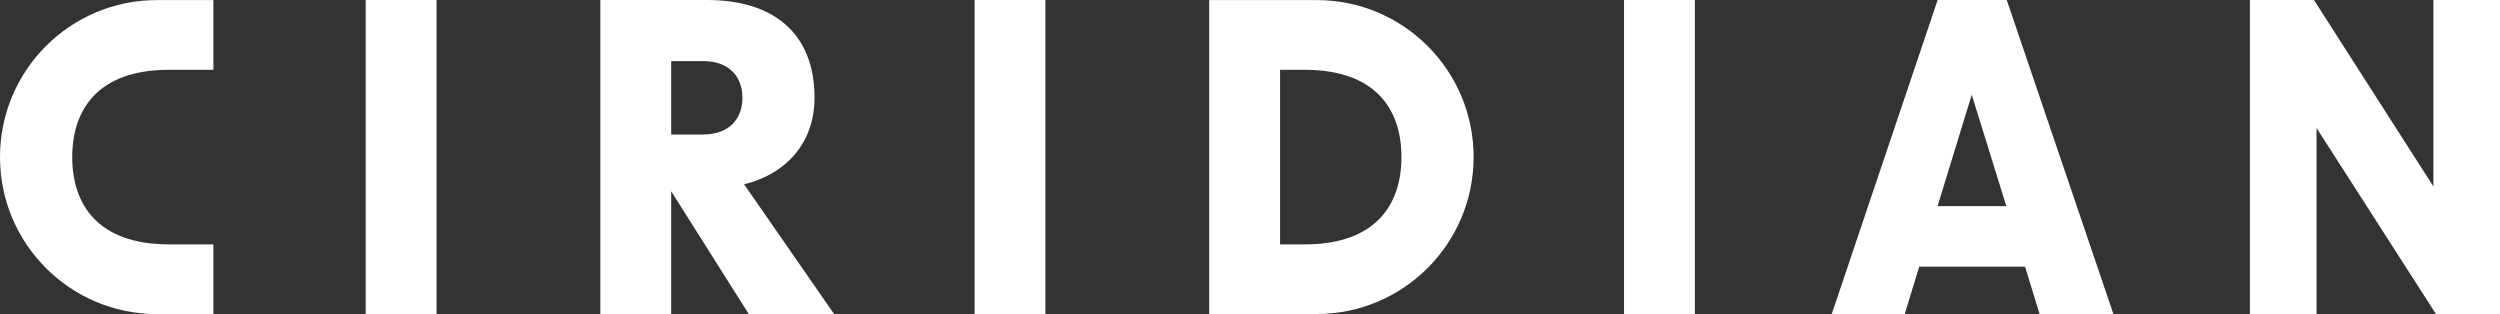
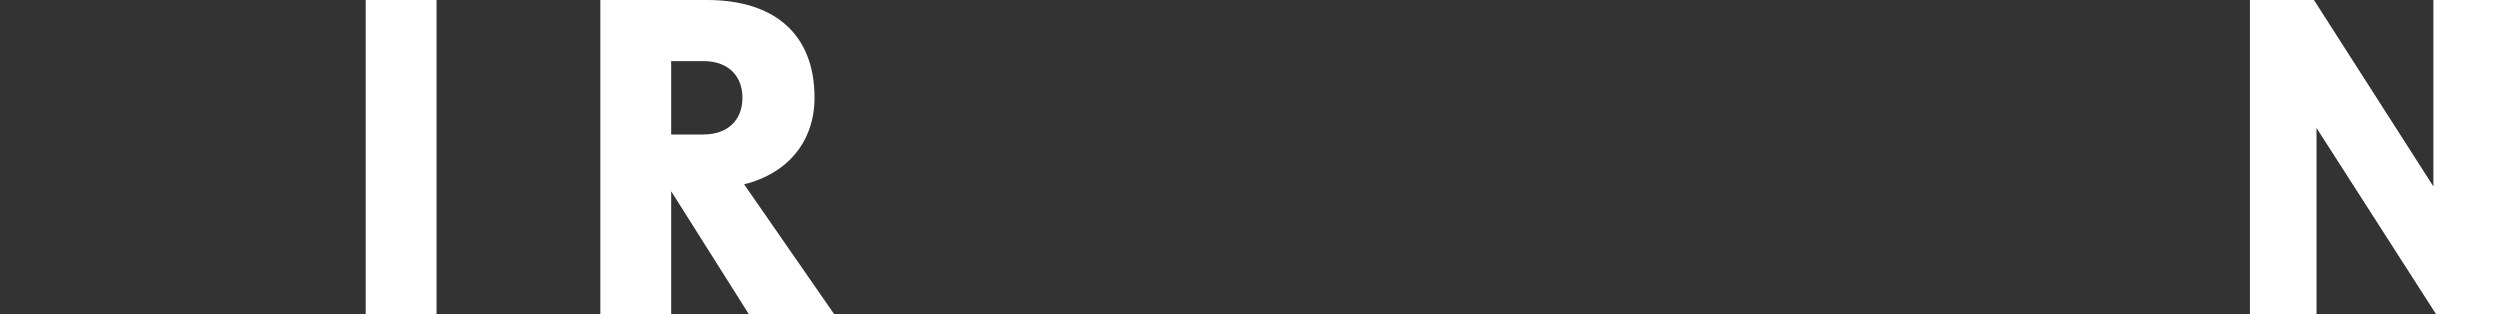
<svg xmlns="http://www.w3.org/2000/svg" id="Layer_1" viewBox="0 0 360 45.22" fill="#fff">
  <rect x="0" y="0" width="360" height="45.22" fill="#333333" stroke="none" />
  <g>
    <g>
      <path d="M52.66,0h10.2v45.22h-10.2V0Z" />
      <path d="M96.65,27.53v17.7h-10.2V0h15.36c9.58,0,15.48,4.79,15.48,14.07,0,6.21-3.75,10.88-10.14,12.47l12.96,18.68h-12.29l-11.18-17.7ZM101.32,19.36c3.44,0,5.59-2.03,5.59-5.28s-2.15-5.28-5.59-5.28h-4.67v10.57h4.67Z" />
-       <path d="M140.34,0h10.2v45.22h-10.2V0Z" />
-       <path d="M233.86,0h10.2v45.22h-10.2V0Z" />
-       <path d="M279.02,0h9.95l15.36,45.22h-10.63l-2.09-6.82h-15.24l-2.09,6.82h-10.51L279.02,0ZM288.91,29.68l-4.98-16.04-4.92,16.04h9.89Z" />
      <path d="M323.99,0h9.22l17.2,26.85V0h9.59v45.22h-9.22l-17.2-26.79v26.79h-9.59V0Z" />
    </g>
-     <path d="M189.59.01h-15.47v45.21h15.47c12.48,0,22.61-10.12,22.61-22.61S202.08.01,189.59.01ZM187.86,35.19h-3.53V10.05h3.53c10.36,0,13.95,5.83,13.95,12.57s-3.59,12.57-13.95,12.57Z" />
  </g>
-   <path d="M30.72.01h-8.12C10.12.01,0,10.13,0,22.62s10.12,22.61,22.61,22.61h8.12v-10.04h-6.38c-10.36,0-13.95-5.83-13.95-12.57s3.59-12.57,13.95-12.57h6.38V.01Z" />
</svg>